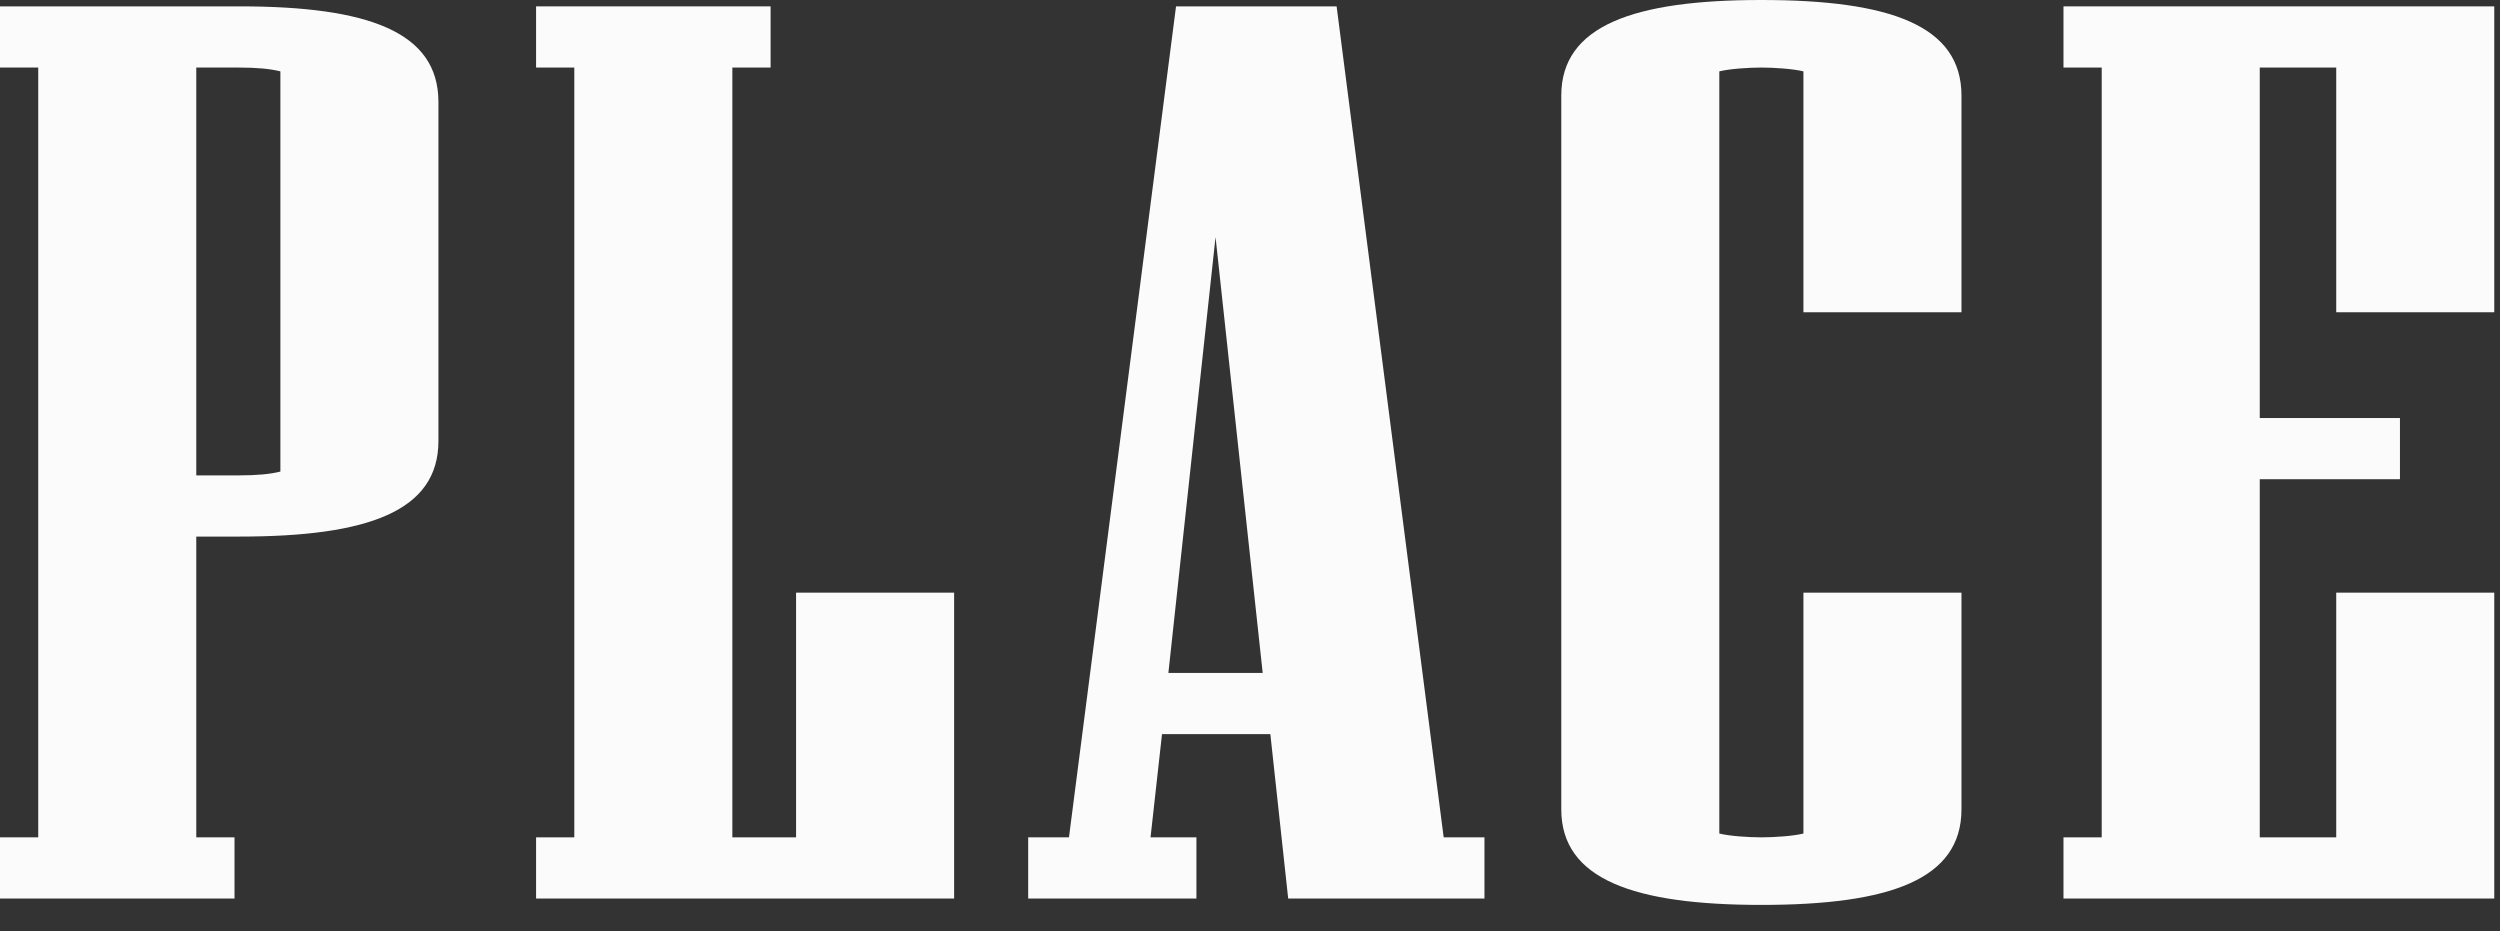
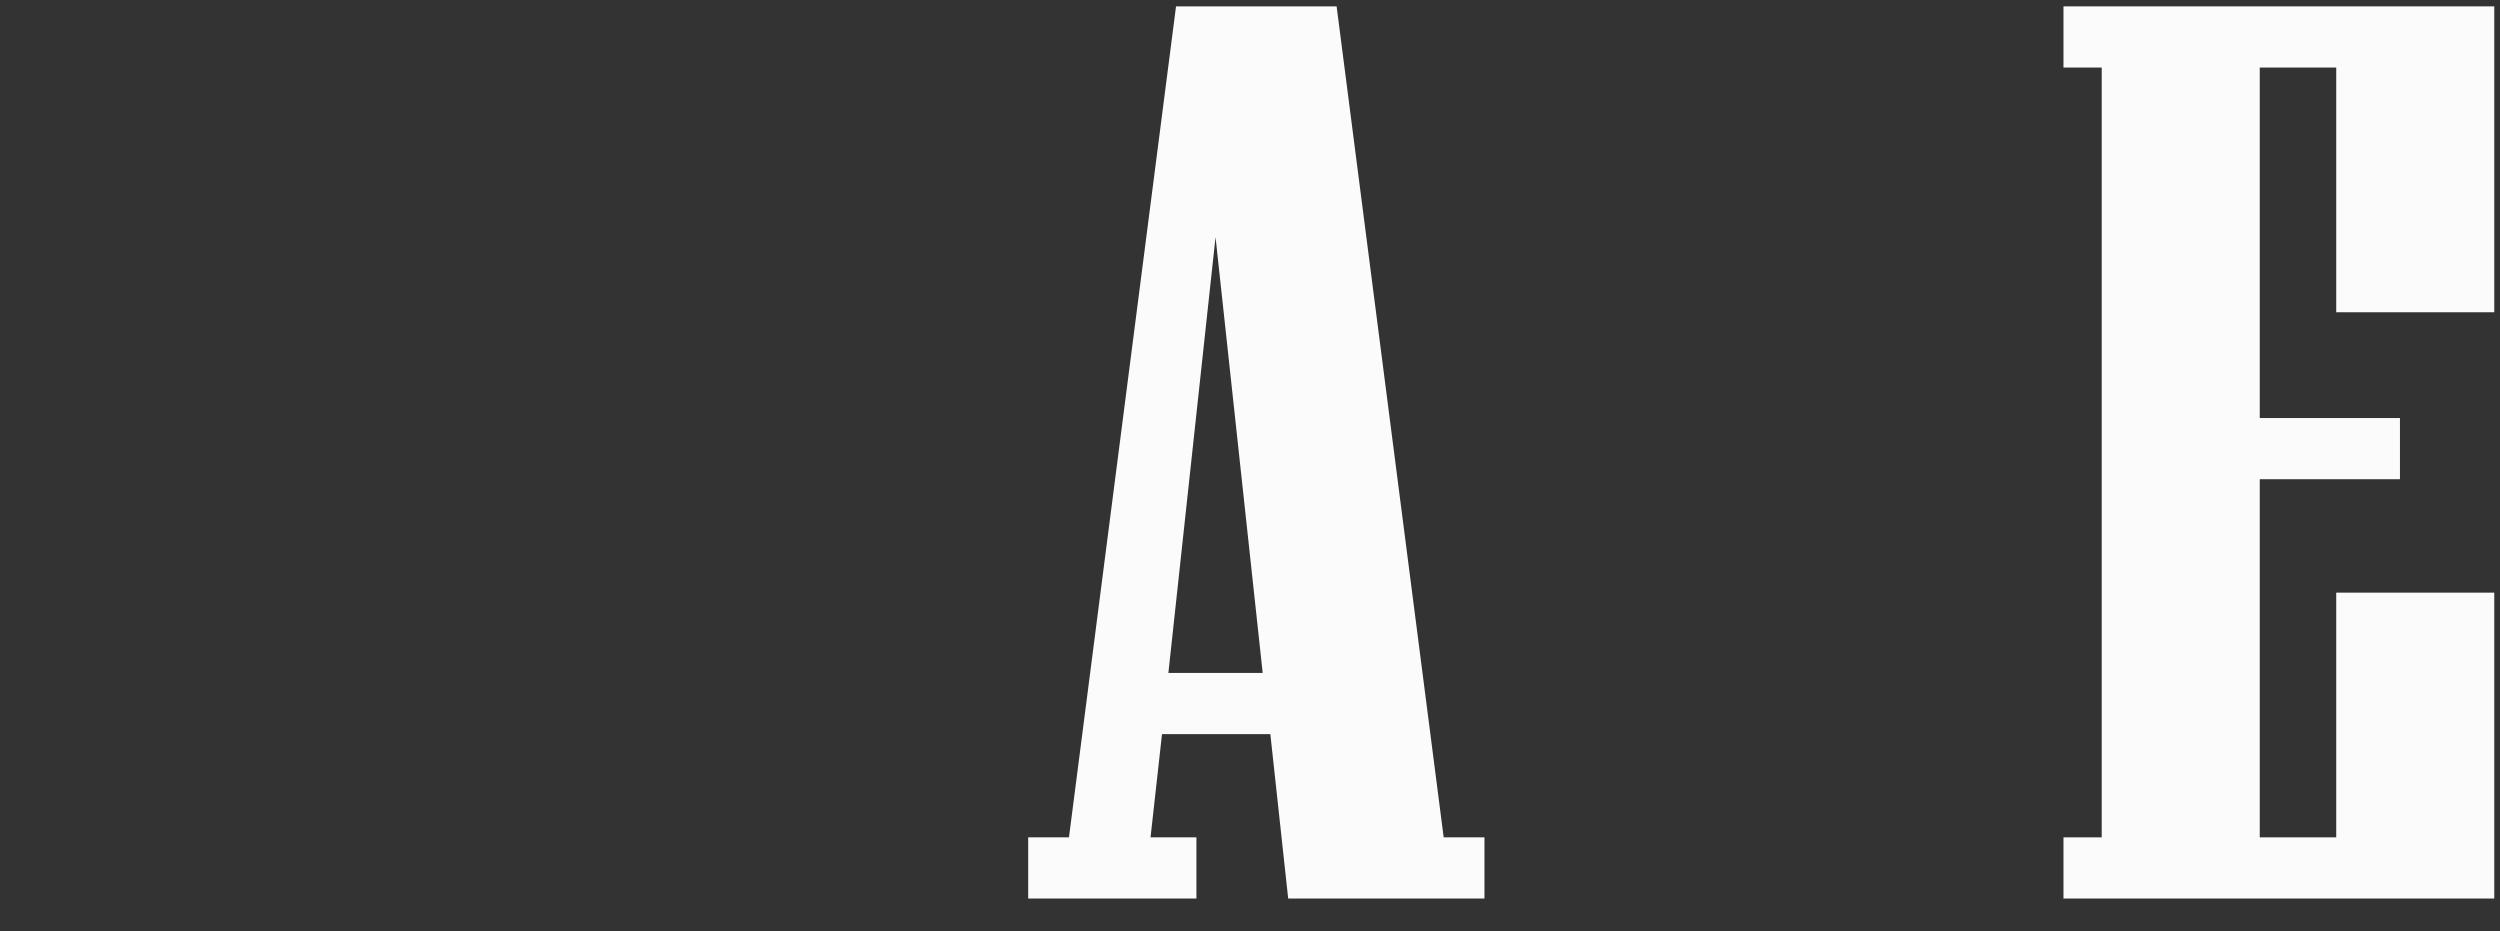
<svg xmlns="http://www.w3.org/2000/svg" fill="none" height="100%" overflow="visible" preserveAspectRatio="none" style="display: block;" viewBox="0 0 51 19" width="100%">
  <rect x="0" y="0" width="51" height="19" fill="#333333" stroke="none" />
  <g id="place">
-     <path d="M8.944 8.996C8.944 10.426 7.514 10.946 4.888 10.946H4.004V17.082H4.784V18.33H0V17.082H0.78V1.378H0V0.13H4.888C7.514 0.13 8.944 0.65 8.944 2.08V8.996ZM5.72 9.62V1.456C5.512 1.404 5.252 1.378 4.862 1.378H4.004V9.698H4.862C5.252 9.698 5.512 9.672 5.72 9.62Z" fill="#FAFBFA" />
-     <path d="M19.464 18.33H10.936V17.082H11.716V1.378H10.936V0.13H15.72V1.378H14.94V17.082H16.24V12.09H19.464V18.33Z" fill="#FAFBFA" />
    <path d="M30.283 18.33H26.279L25.915 14.976H23.705L23.471 17.082H24.407V18.33H20.975V17.082H21.807L23.991 0.13H27.267L29.451 17.082H30.283V18.33ZM25.759 13.728L24.797 4.836L23.835 13.728H25.759Z" fill="#FAFBFA" />
-     <path d="M40.014 16.51C40.014 17.94 38.558 18.46 35.932 18.46C33.332 18.46 31.85 17.94 31.85 16.51V1.95C31.85 0.52 33.332 0 35.932 0C38.558 0 40.014 0.52 40.014 1.95V6.37H36.79V1.456C36.582 1.404 36.192 1.378 35.932 1.378C35.672 1.378 35.282 1.404 35.074 1.456V17.004C35.282 17.056 35.672 17.082 35.932 17.082C36.192 17.082 36.582 17.056 36.79 17.004V12.09H40.014V16.51Z" fill="#FAFBFA" />
    <path d="M50.883 18.33H42.095V17.082H42.875V1.378H42.095V0.13H50.883V6.37H47.659V1.378H46.099V8.528H48.959V9.776H46.099V17.082H47.659V12.09H50.883V18.33Z" fill="#FAFBFA" />
  </g>
</svg>